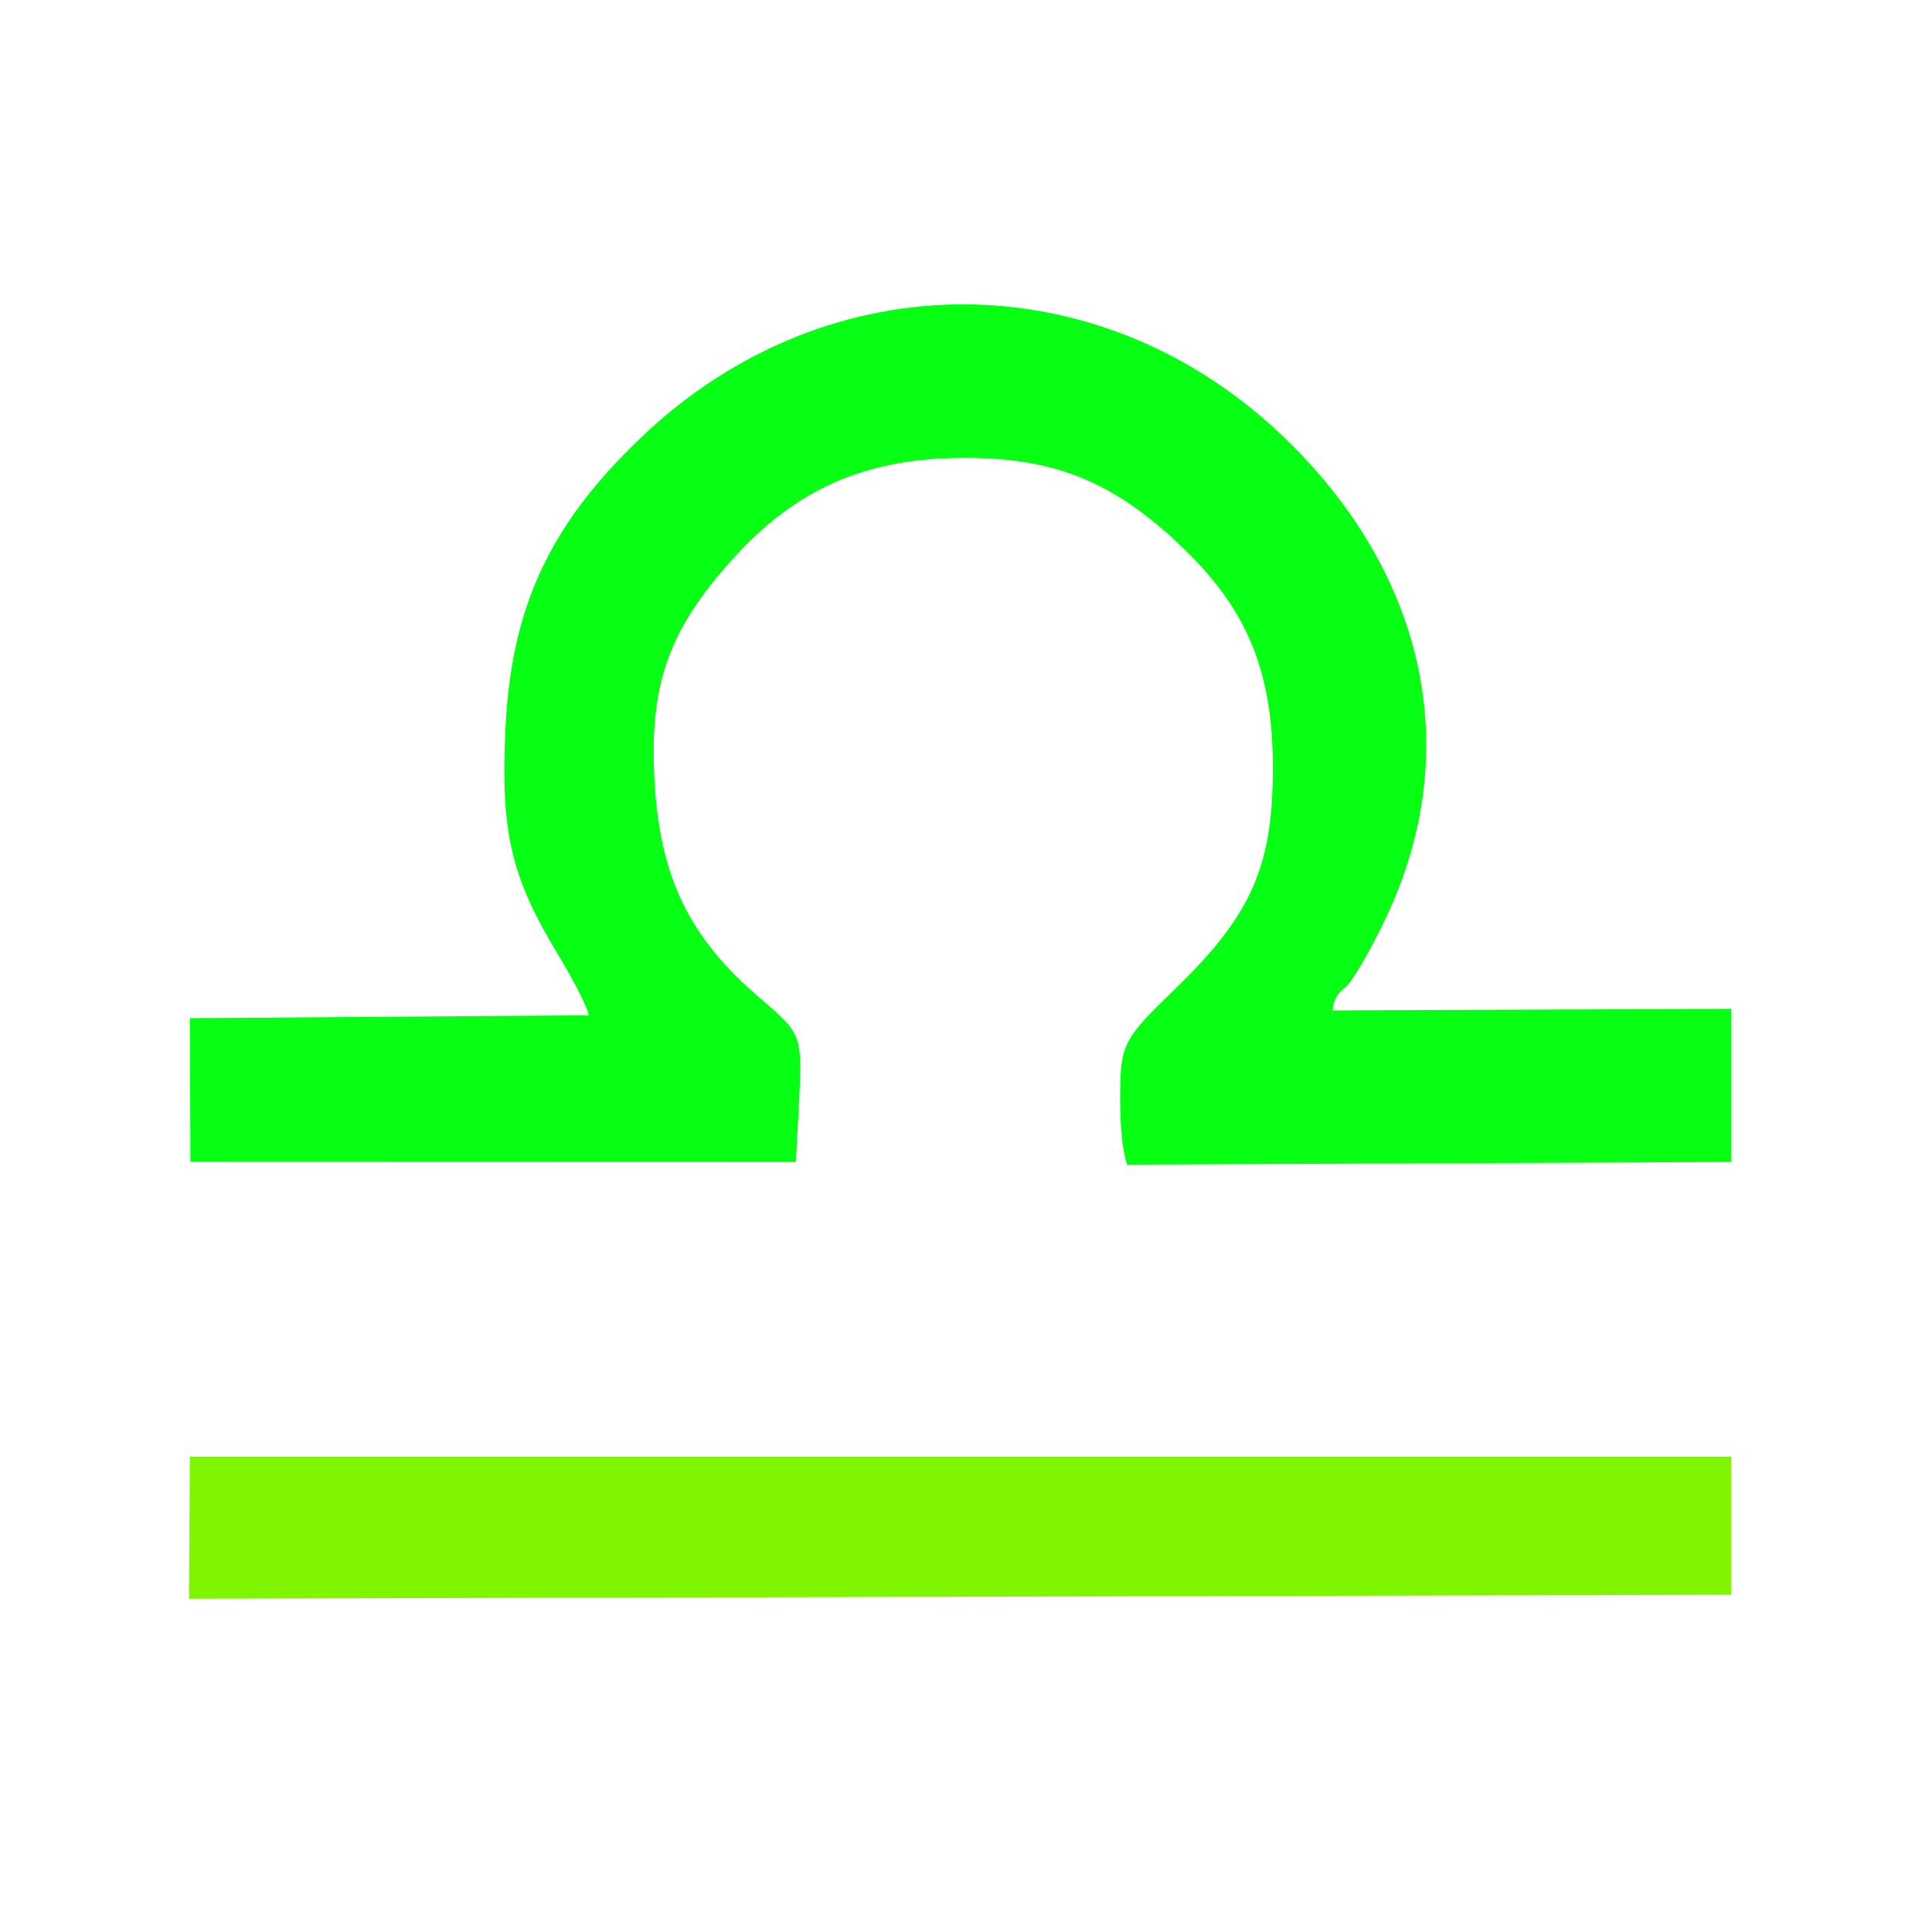
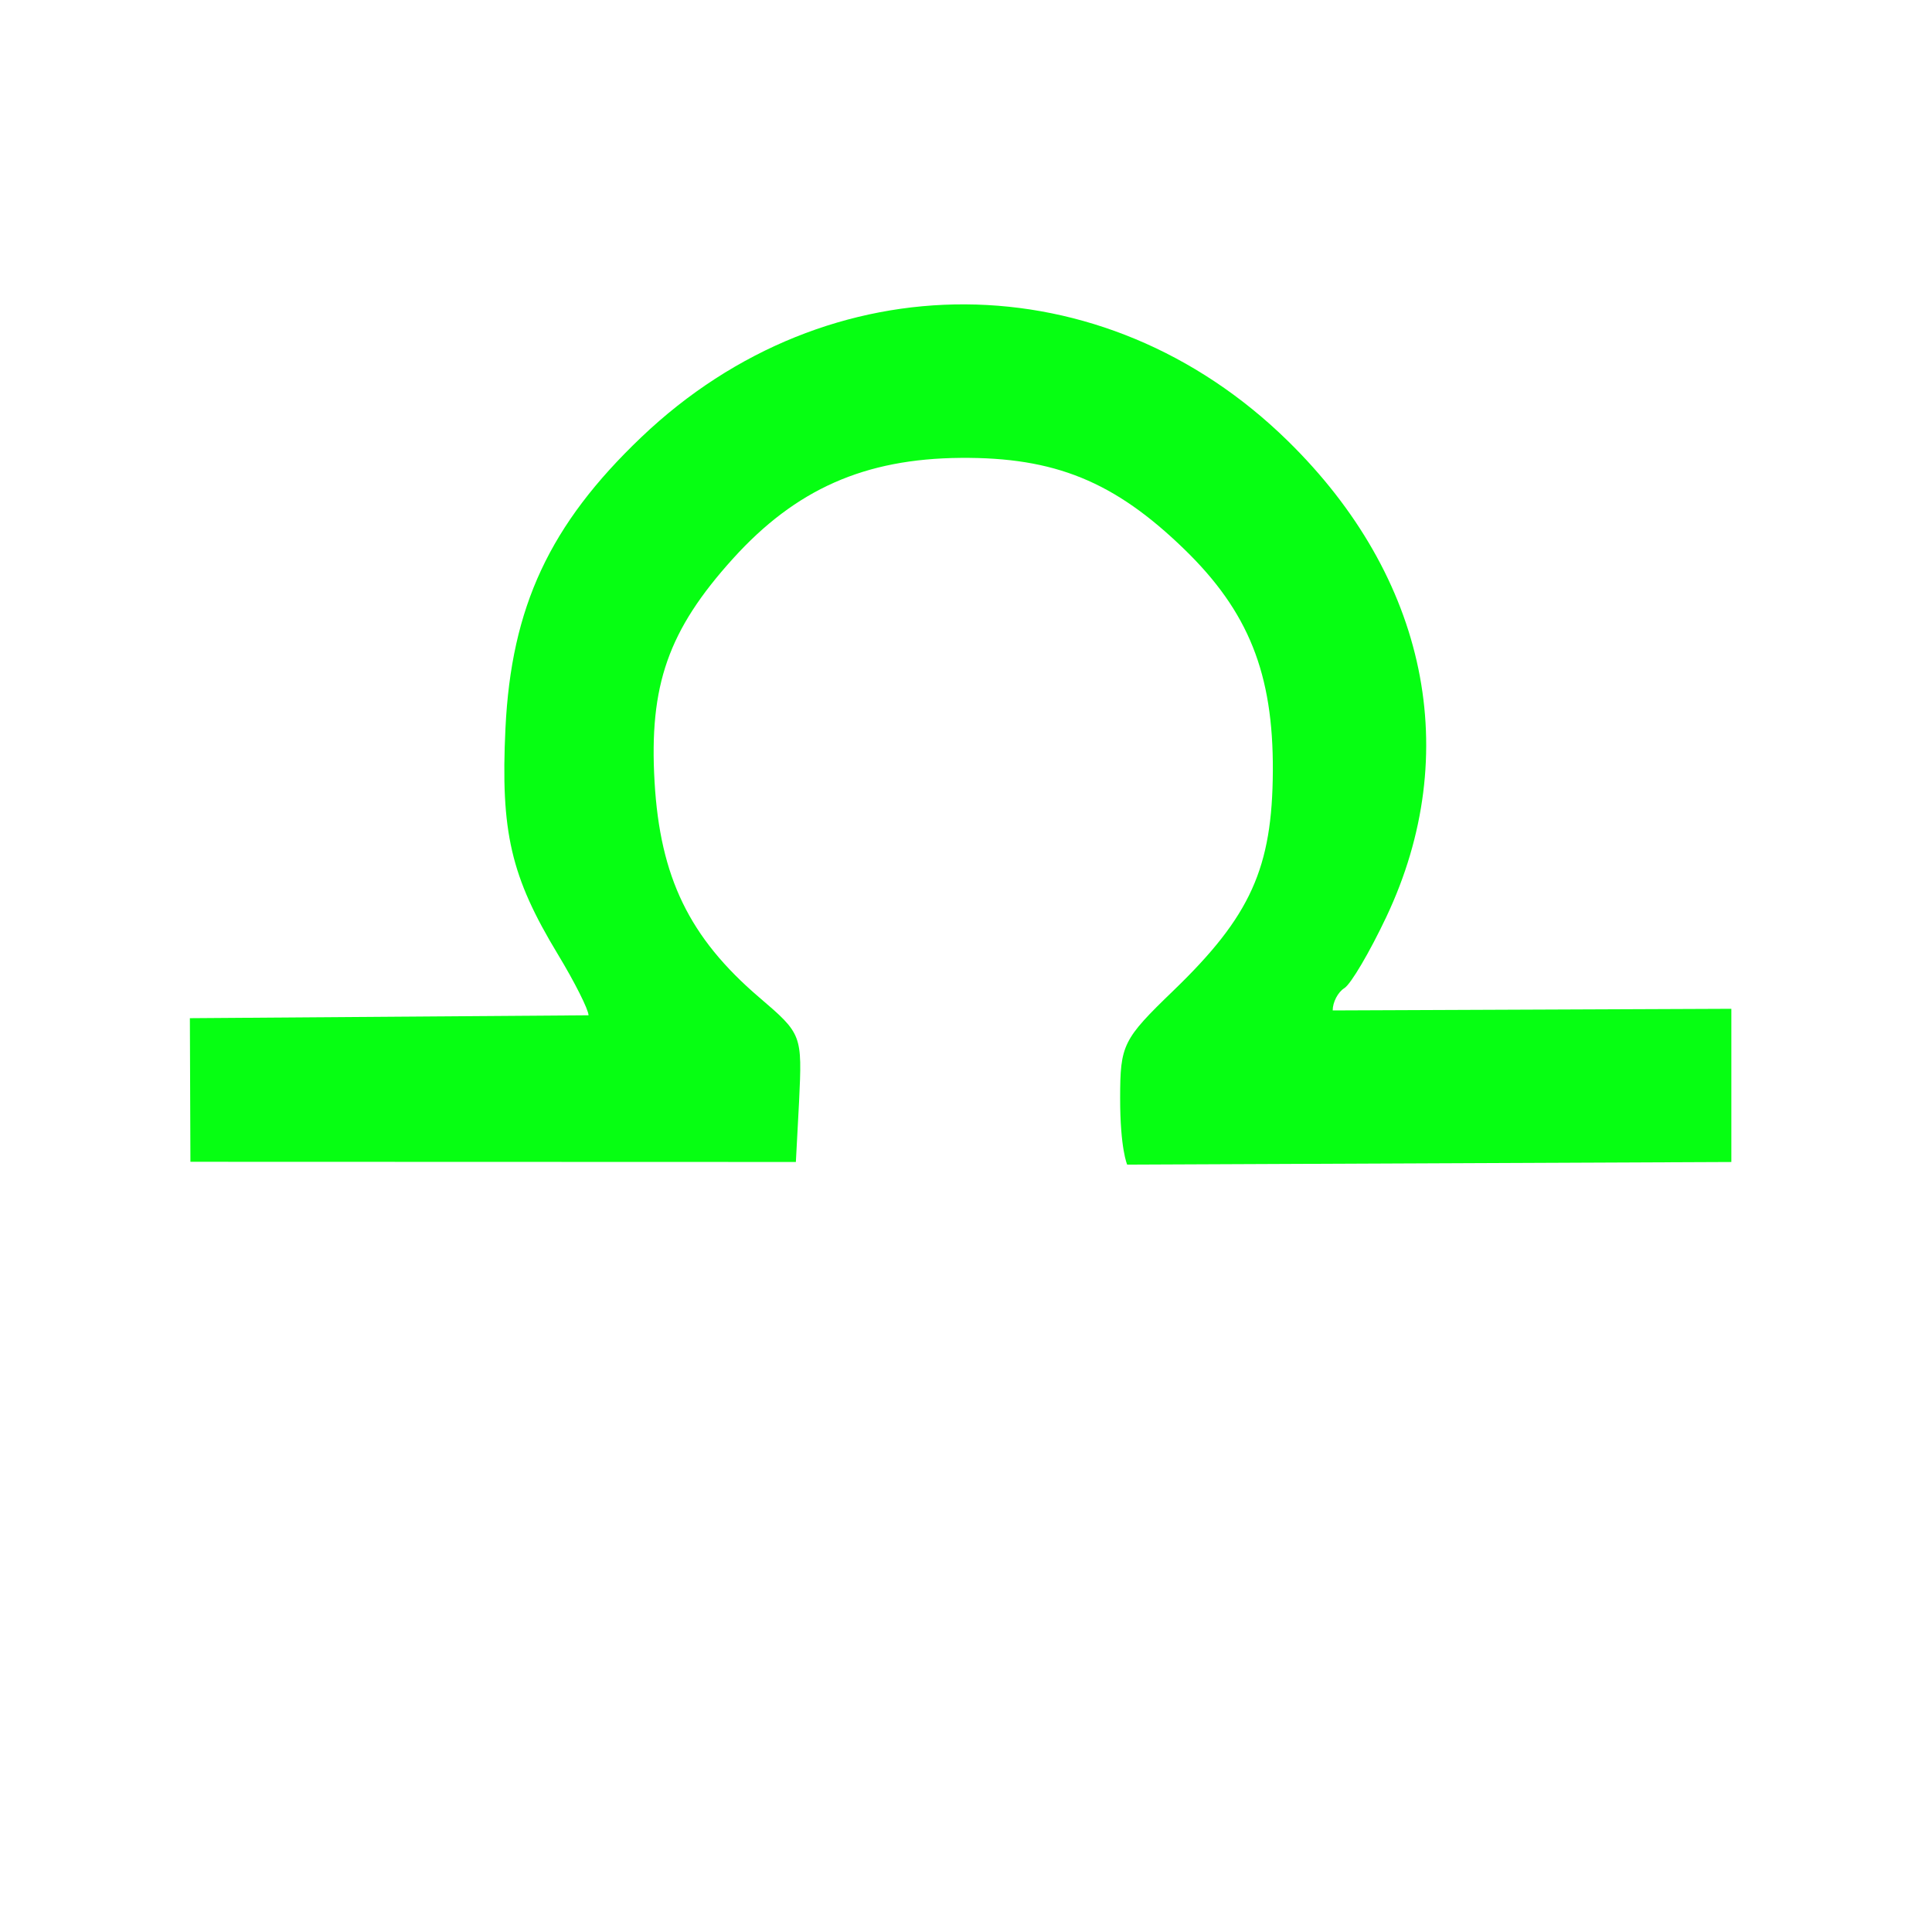
<svg xmlns="http://www.w3.org/2000/svg" version="1.1" width="100" height="100" style="background-color: rgb(138, 213, 255);" viewBox="0 0 100 100">
  <svg height="100" viewBox="0 0 100 100" width="100" version="1.1" data-fname="zod-libra_8.svg" ica="0" style="background-color: rgb(138, 213, 255);">
    <g transform="translate(0,0) scale(1,1) rotate(0,50,50)" scale="1.0" xtranslate="0" ytranslate="0">
-       <path style="fill:#7ff500" d="m9.781 82.749.047-7.358h79.786v7.153z" idkol="ikol0" />
      <path style="fill:#06ff12" d="m9.856 60.134-.028-7.433 20.634-.15c0-.291-.713-1.71-1.585-3.152-2.439-4.033-2.971-6.33-2.715-11.698.301-6.287 2.287-10.545 7.03-15.069 9.688-9.24 23.916-9.162 33.46.185 7.224 7.074 9.108 16.175 5.104 24.643-.861 1.821-1.838 3.479-2.171 3.685-.333.206-.605.725-.605 1.155l20.634-.085v7.93l-31.272.136s-.367-.825-.364-3.448c.003-2.763.136-3.031 2.768-5.57 3.986-3.846 5.11-6.334 5.136-11.364.026-5.03-1.258-8.244-4.582-11.47-3.614-3.507-6.702-4.769-11.577-4.729-4.968.04-8.537 1.621-11.79 5.221-3.345 3.702-4.343 6.544-4.053 11.544.286 4.946 1.799 8.063 5.412 11.156 2.224 1.903 2.232 1.925 2.067 5.411l-.165 3.112z" idkol="ikol1" />
    </g>
  </svg>
</svg>